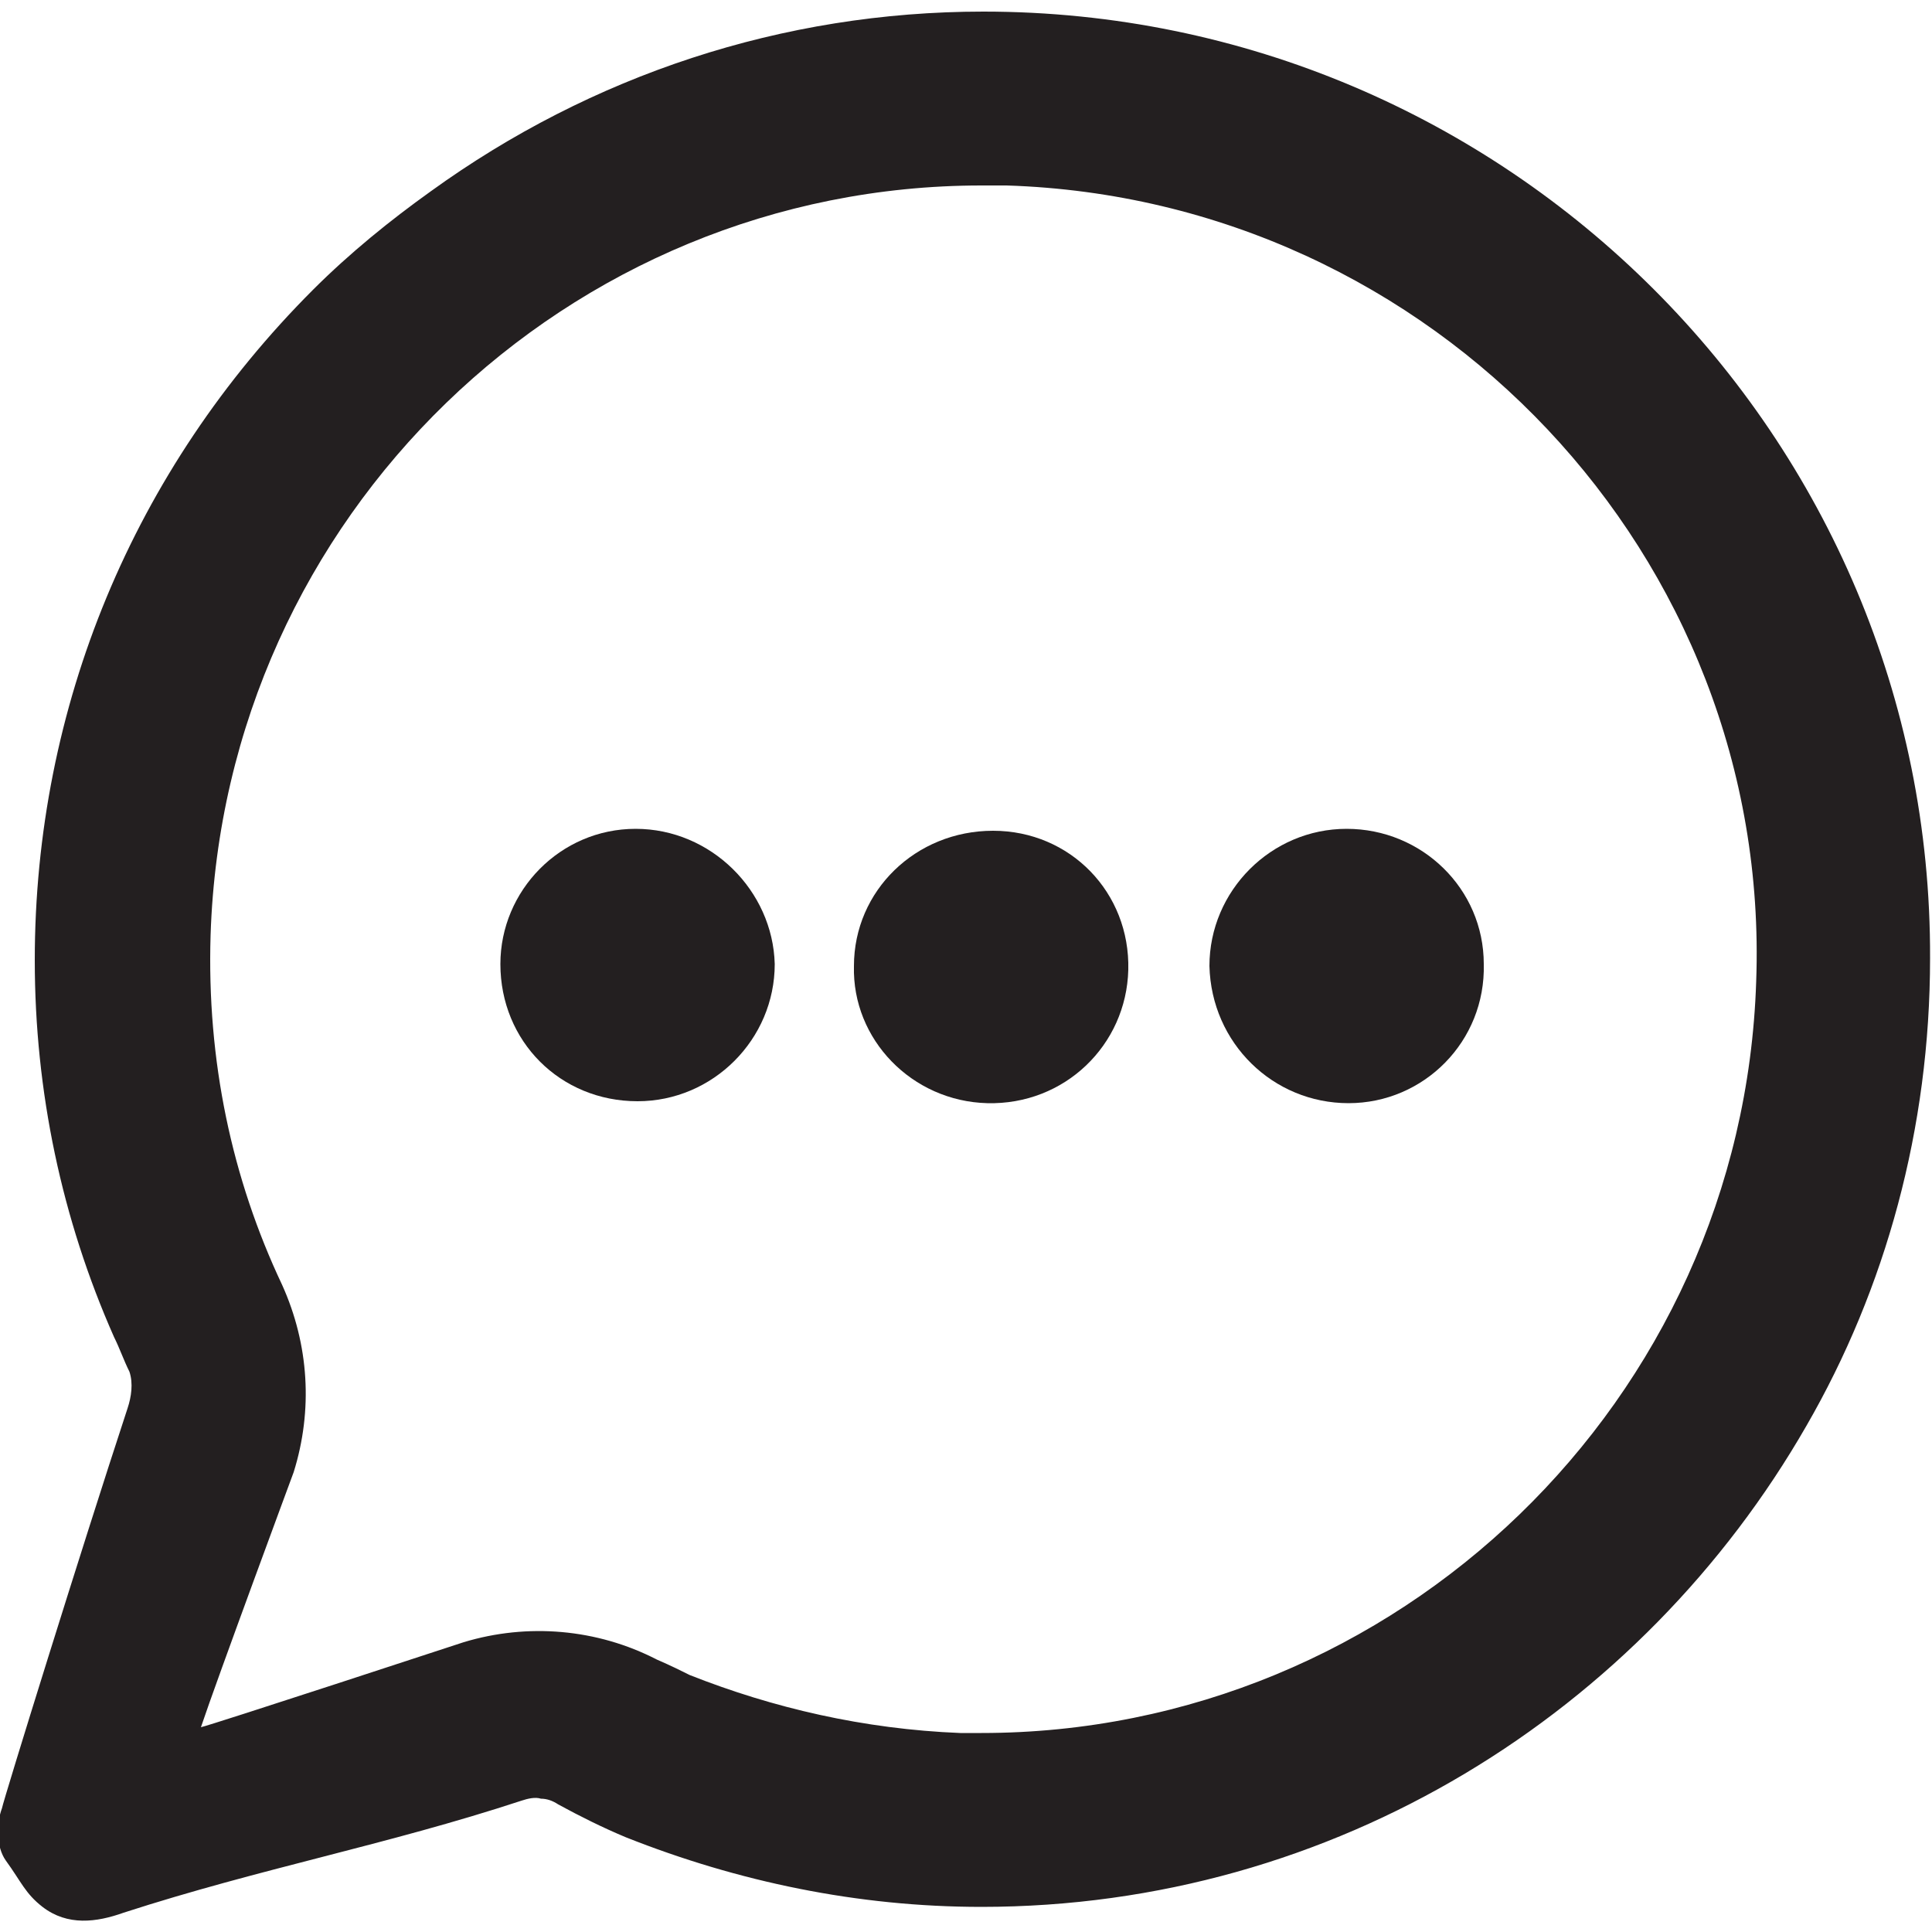
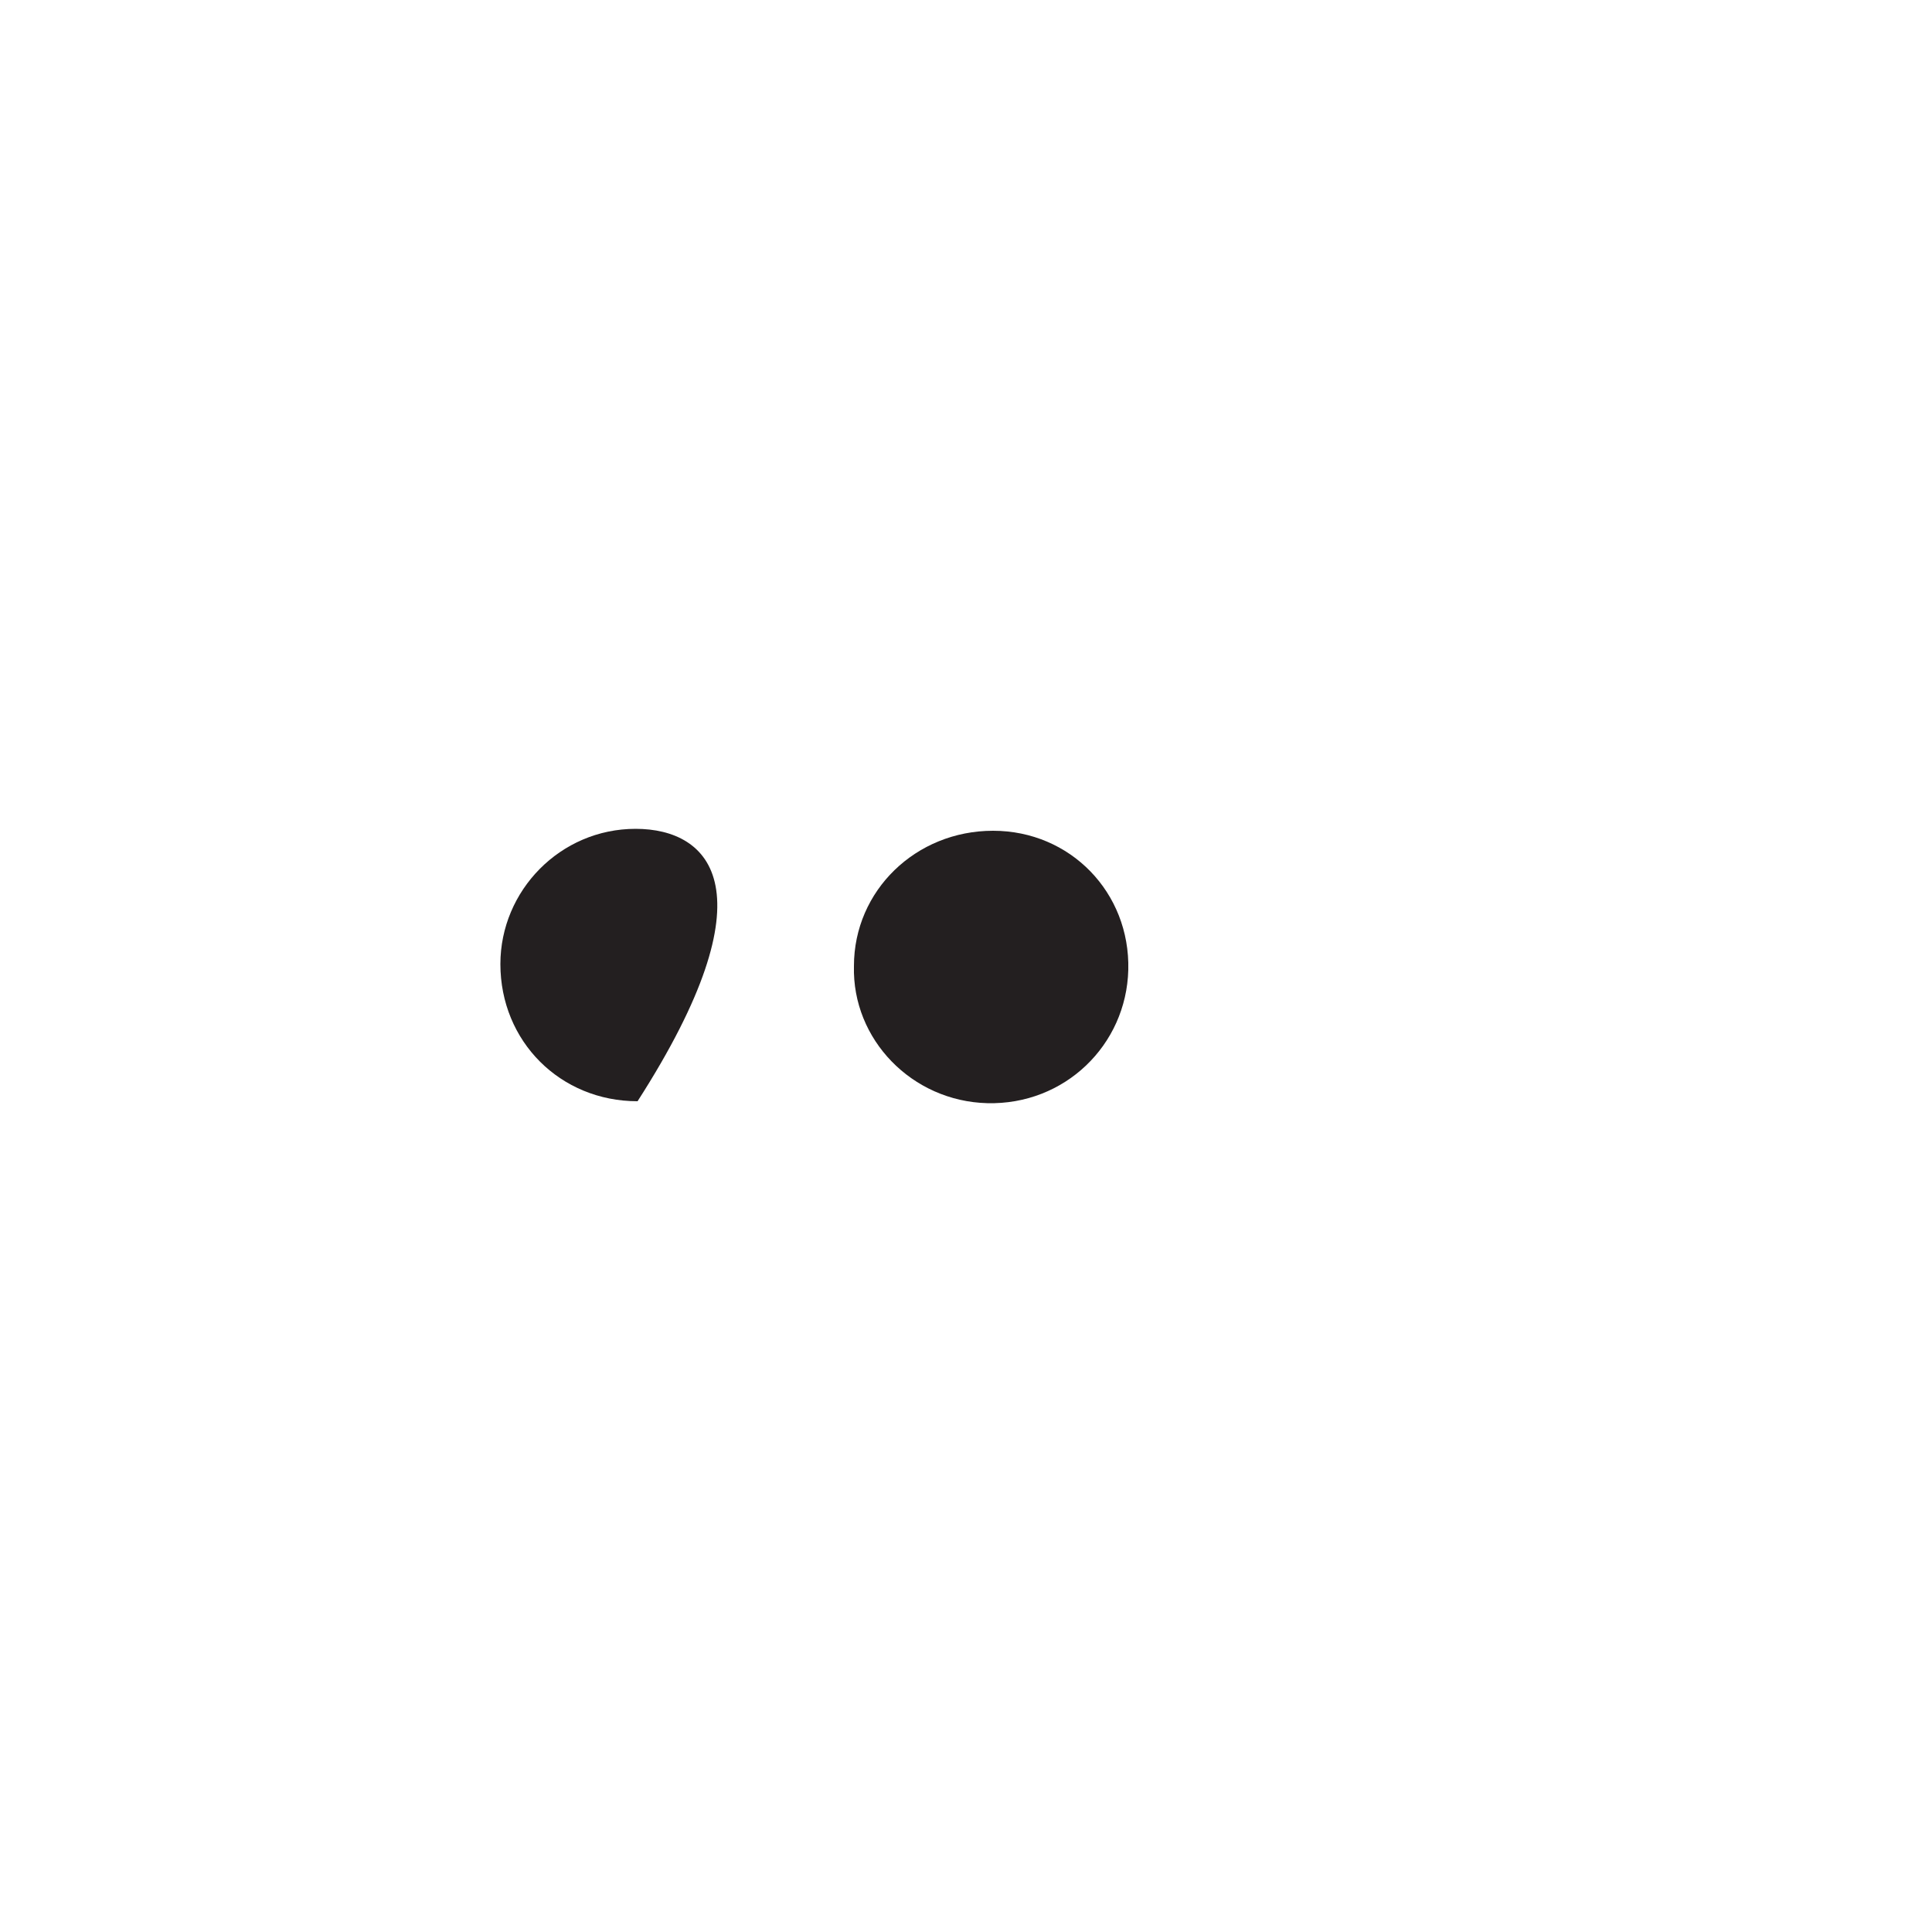
<svg xmlns="http://www.w3.org/2000/svg" version="1.1" id="Layer_1" x="0px" y="0px" viewBox="0 0 100 100" style="enable-background:new 0 0 100 100;" xml:space="preserve">
  <style type="text/css">
	.st0{fill:#231F20;}
</style>
  <g>
    <g>
-       <path class="st0" d="M32.9,42.9c-3.9,0-7,3.2-7,7c0,4,3.1,7.1,7.1,7.1c3.9,0,7.1-3.2,7.1-7.1C40,46.1,36.8,42.9,32.9,42.9z" />
+       <path class="st0" d="M32.9,42.9c-3.9,0-7,3.2-7,7c0,4,3.1,7.1,7.1,7.1C40,46.1,36.8,42.9,32.9,42.9z" />
      <path class="st0" d="M51.1,57.1c4,0.1,7.2-3,7.3-6.9c0.1-4-3-7.2-7-7.2c-4,0-7.2,3.1-7.2,7C44.1,53.8,47.2,57,51.1,57.1z" />
-       <path class="st0" d="M69.8,57.1c3.9,0,7.1-3.2,7-7.2c0-3.9-3.2-7-7.1-7c-3.9,0-7.1,3.2-7.1,7.1C62.7,54,65.9,57.1,69.8,57.1z" />
    </g>
-     <path class="st0" d="M50.9,0.6C50.9,0.6,50.9,0.6,50.9,0.6c-10.4,0-20.3,3.3-28.6,9.3c-2.1,1.5-4.2,3.2-6.1,5.1   C6.9,24.3,1.8,36.6,1.8,49.7c0,6.8,1.4,13.4,4.1,19.5c0.3,0.6,0.5,1.2,0.8,1.8c0.2,0.6,0.1,1.3-0.1,1.9c-2.4,7.3-6.4,20.2-6.5,20.7   c-0.3,0.8-0.3,2,0.2,2.7c0.8,1.1,1,1.7,1.9,2.4c1.3,1,2.8,0.8,4.2,0.3c7.1-2.3,13.6-3.5,20.6-5.8c0.3-0.1,0.7-0.2,1-0.1   c0.3,0,0.6,0.1,0.9,0.3c1.1,0.6,2.3,1.2,3.5,1.7c5.8,2.3,12,3.6,18.4,3.6c0,0,0,0,0,0c18.3,0,34.2-10.1,42.7-24.9   c4.1-7.1,6.4-15.4,6.4-24.2C100,22.6,78,0.6,50.9,0.6z M50.8,89.7c-0.4,0-0.7,0-1.1,0h0c-5-0.2-9.7-1.3-14-3   c-0.4-0.2-1-0.5-1.7-0.8C30.9,84.3,27.3,84,24,85c0,0-13.1,4.3-13.6,4.4c0.8-2.4,4.8-13.2,4.8-13.2c1-3.2,0.8-6.6-0.6-9.7   C12,61,10.7,54.9,10.9,48.4C11.6,26.7,29.4,9.6,50.8,9.6c0.4,0,0.9,0,1.3,0c22.1,0.7,39.6,19.2,38.8,41.2   C90.2,72.5,72.3,89.7,50.8,89.7z" />
  </g>
</svg>